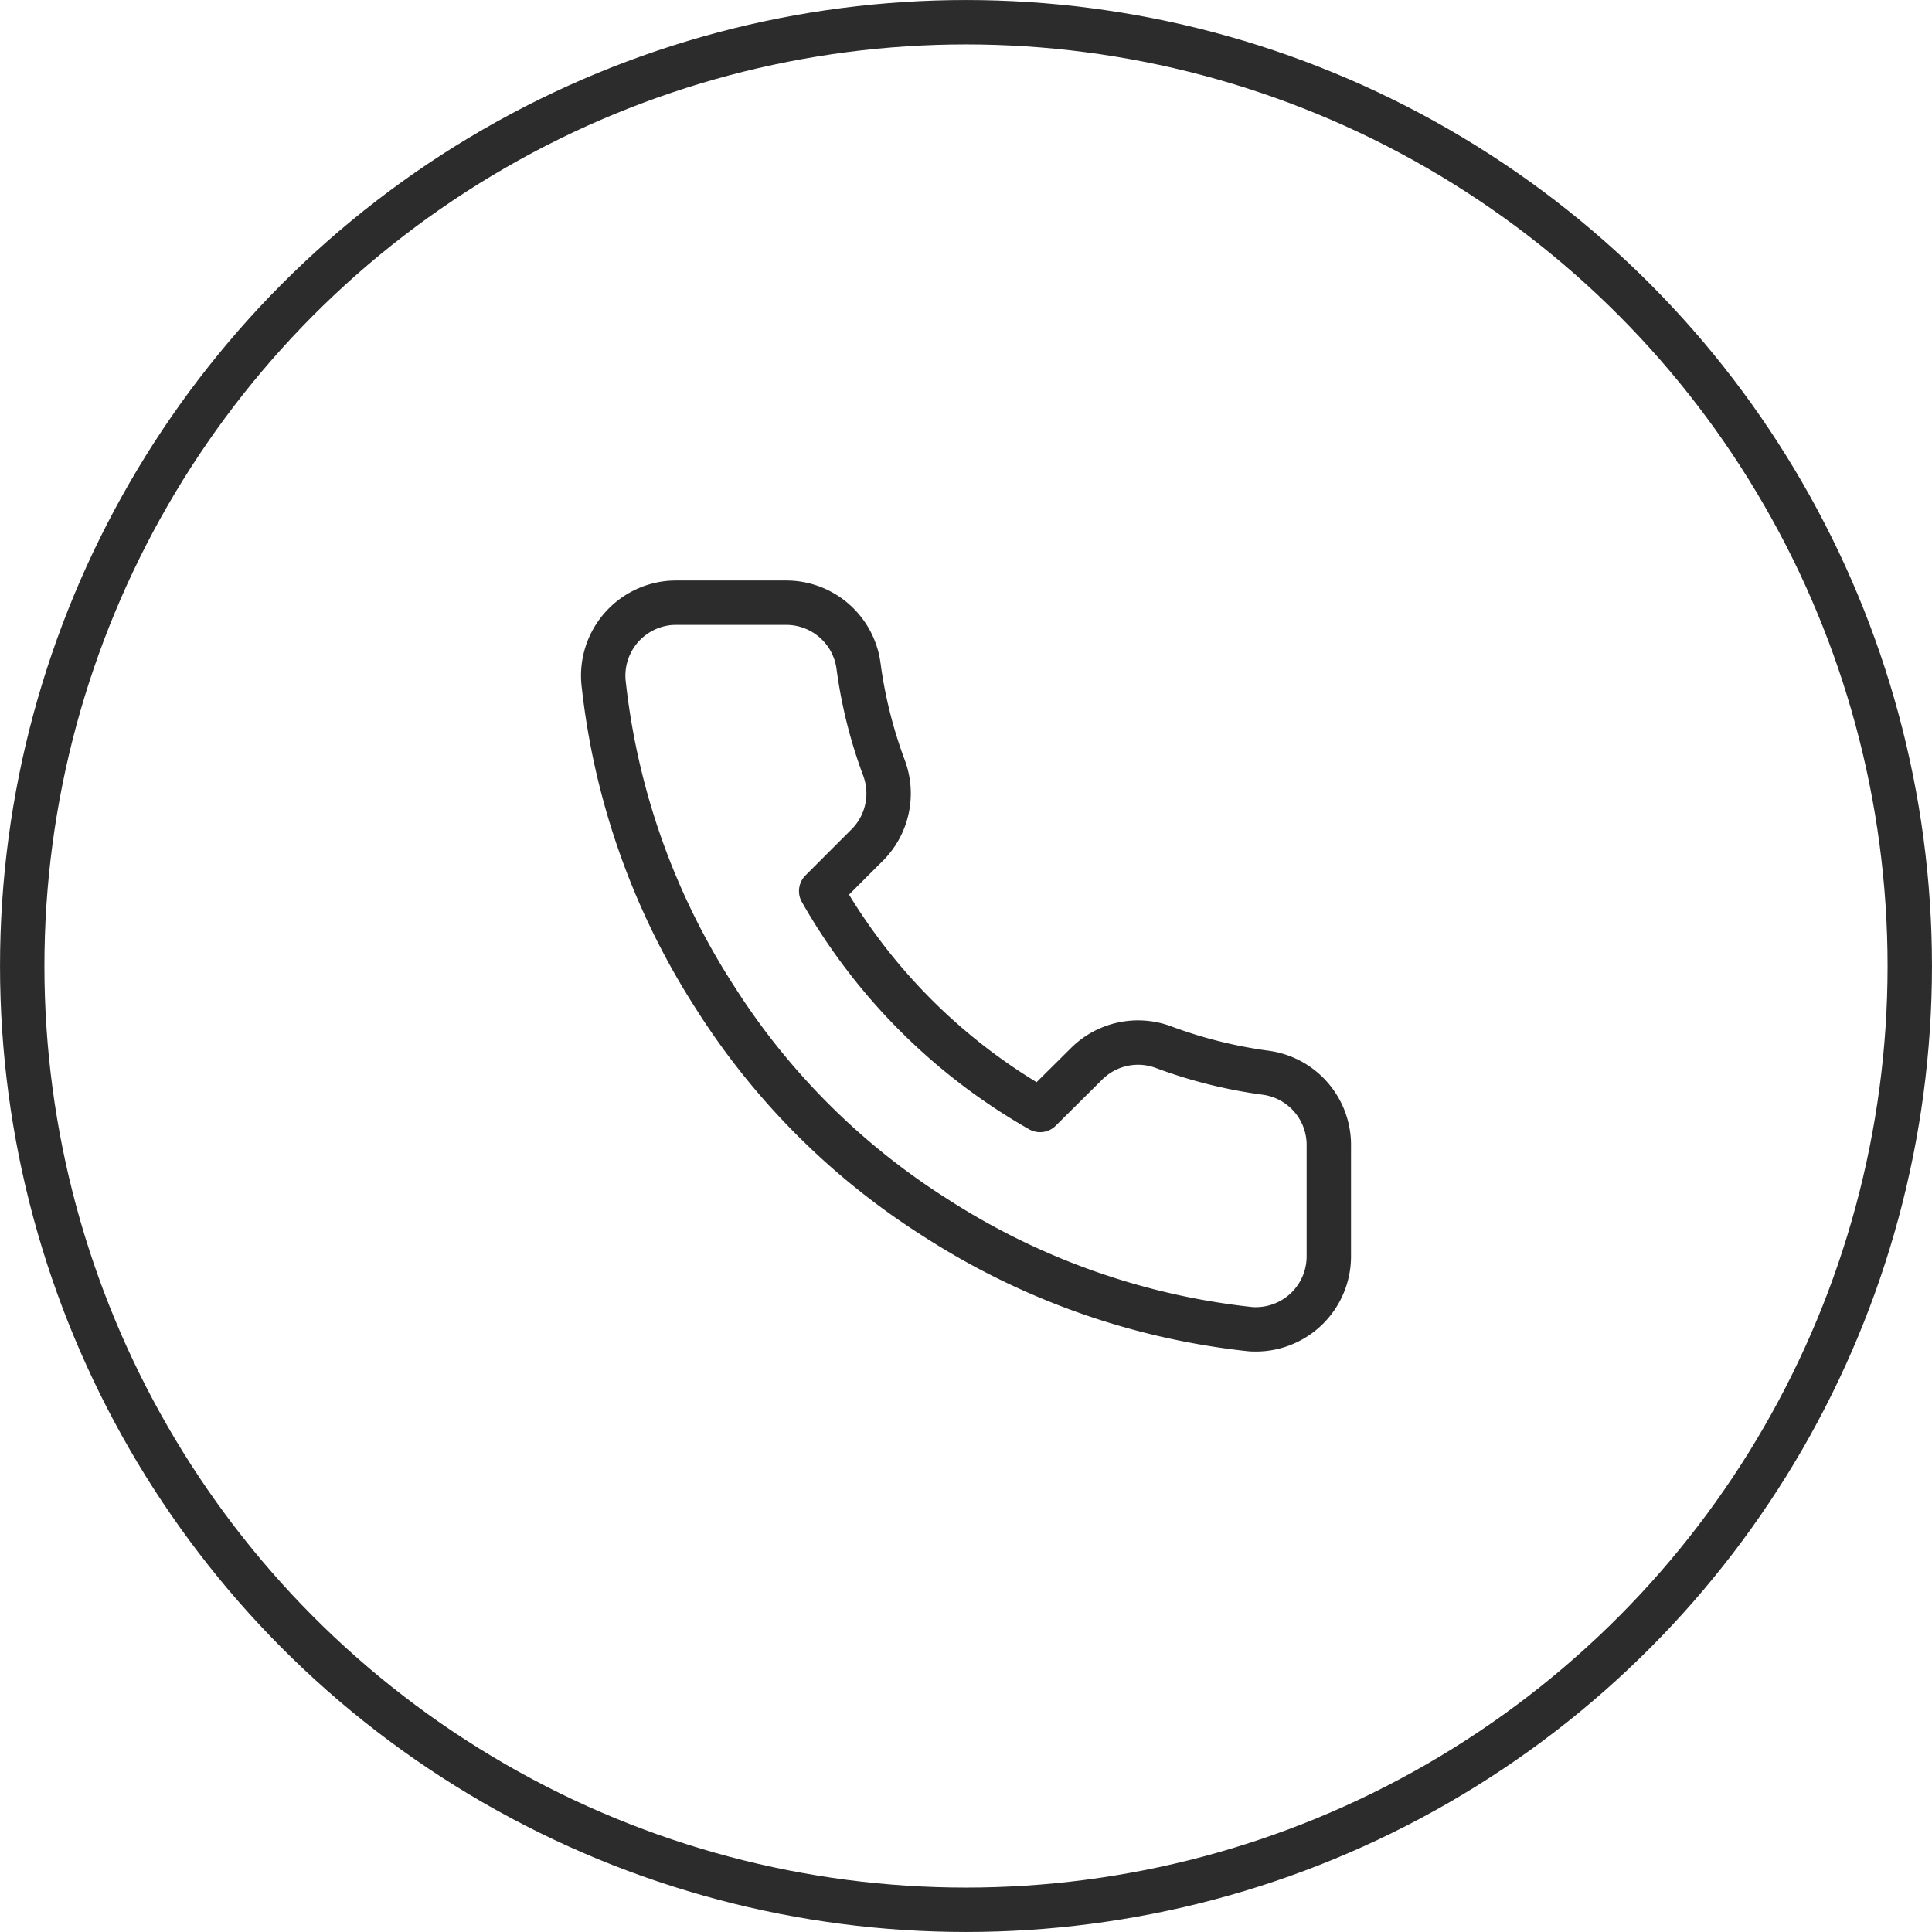
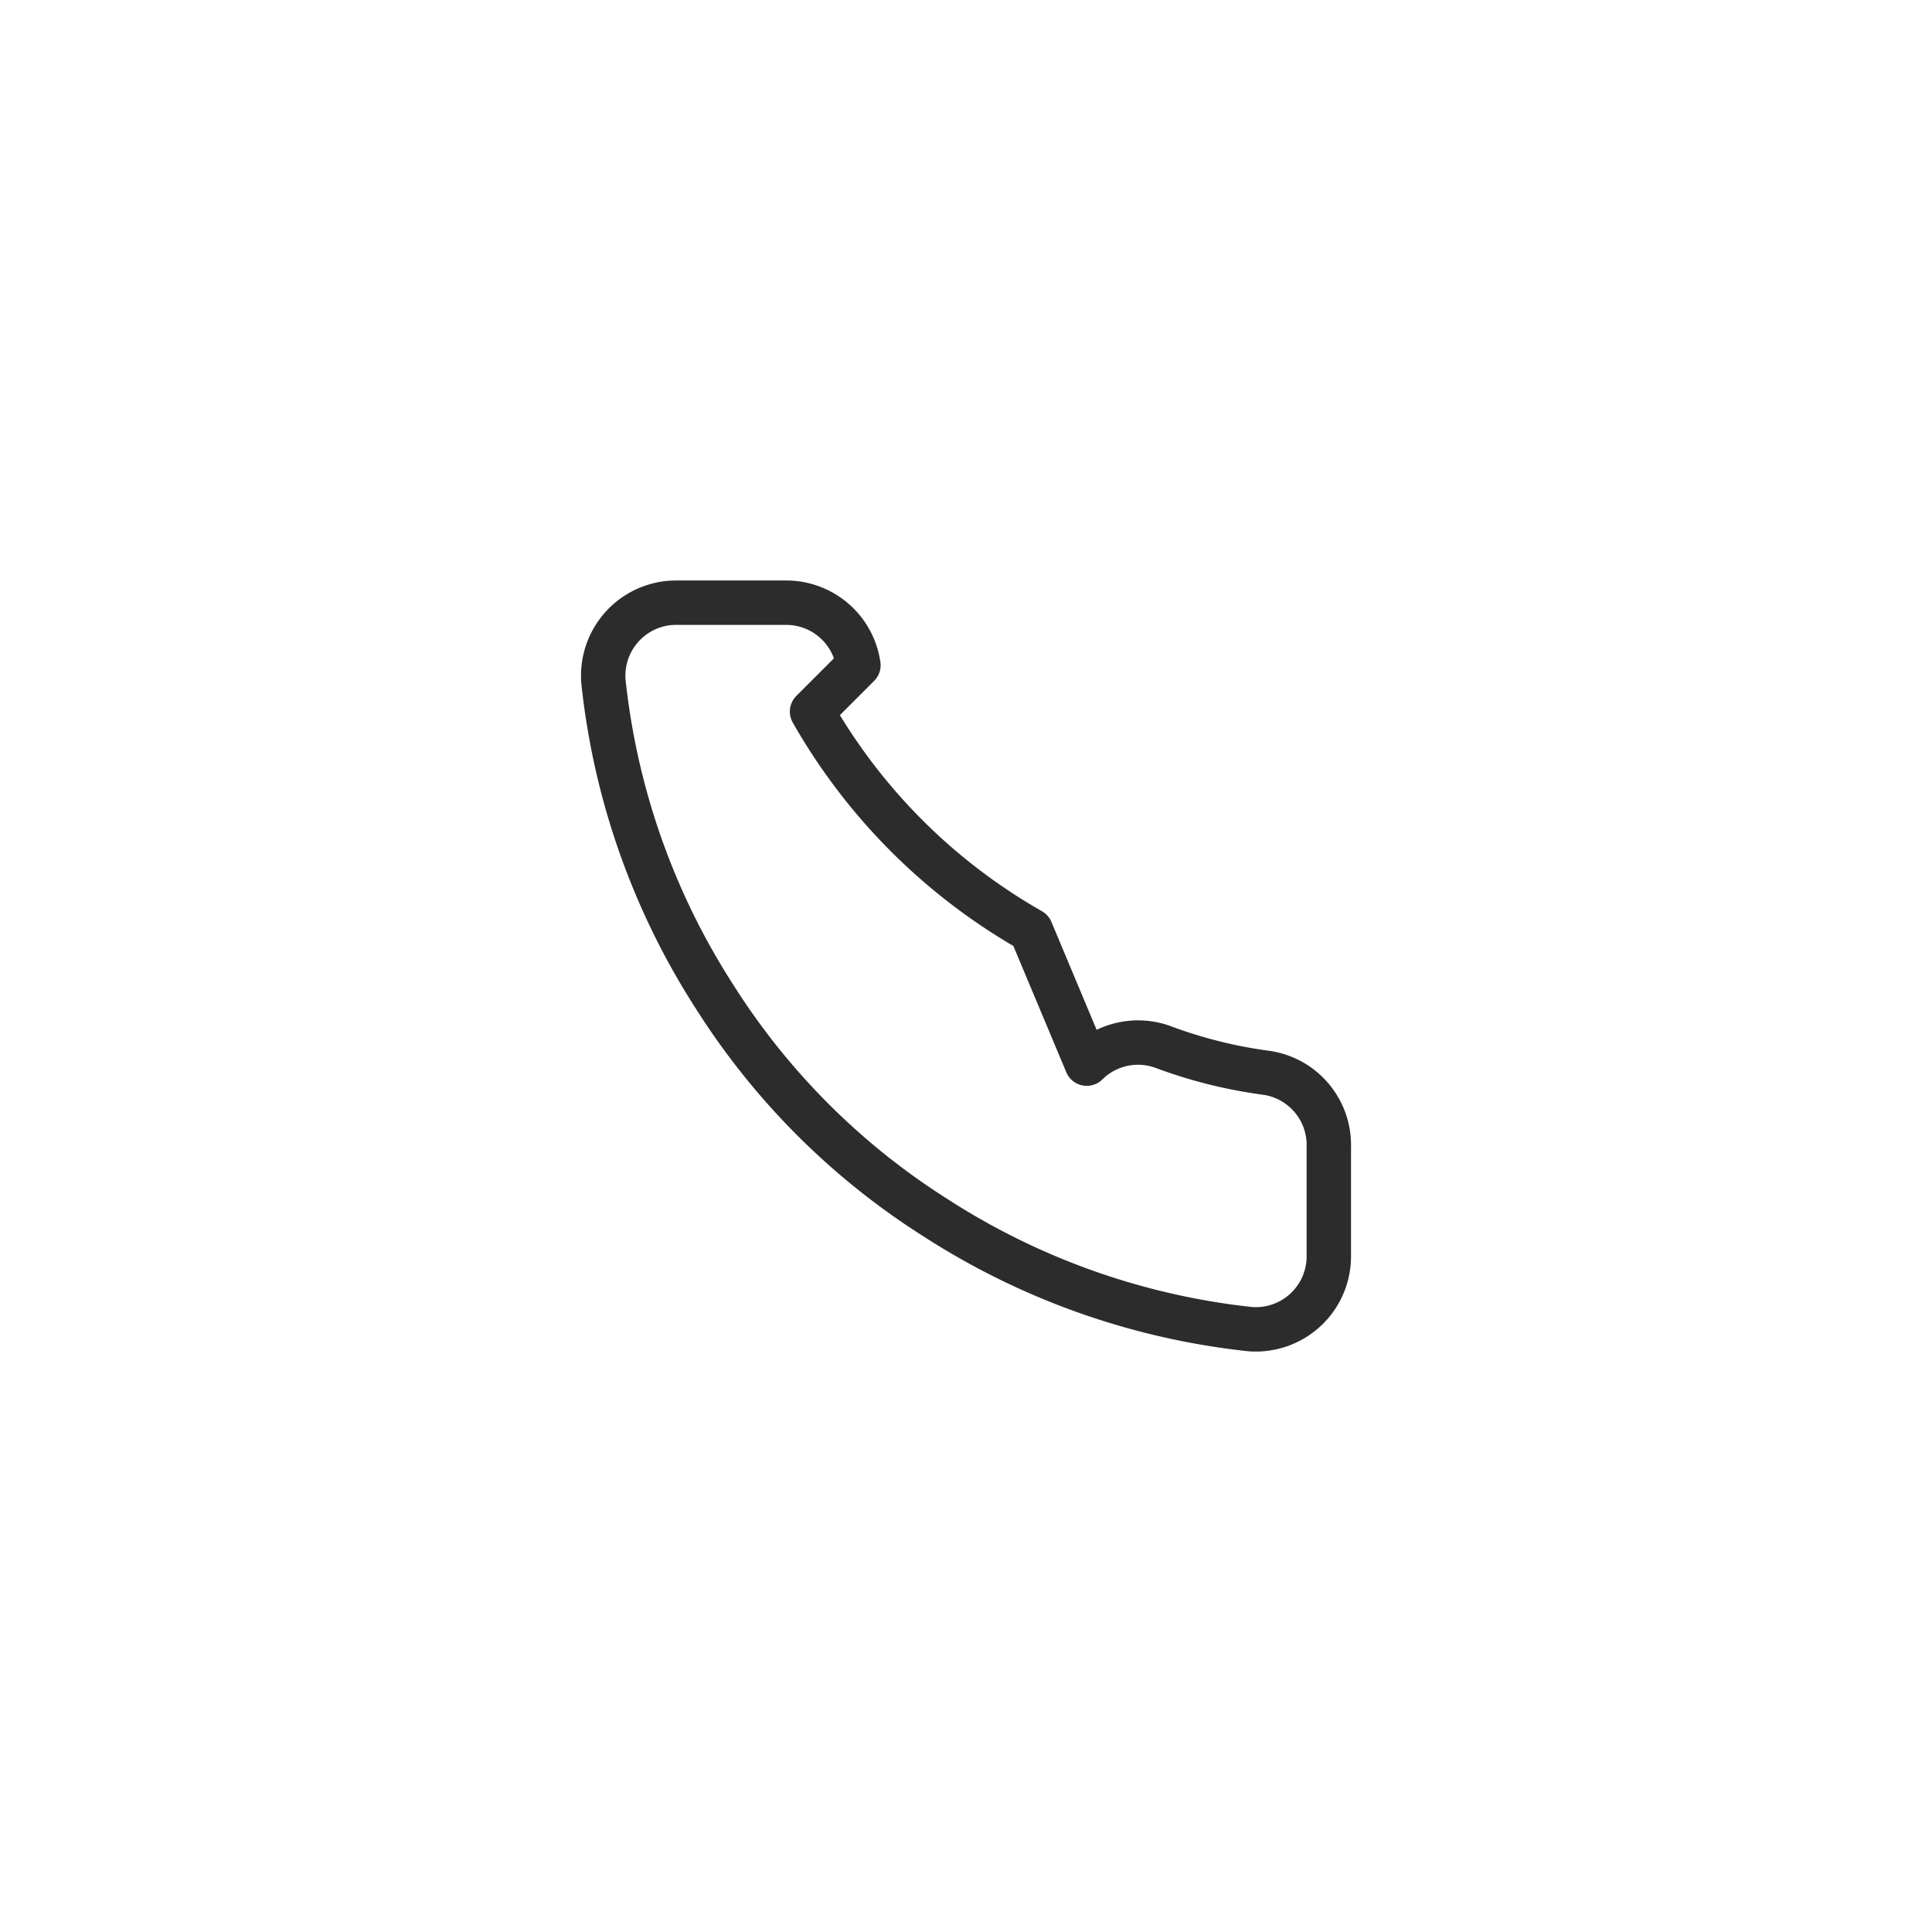
<svg xmlns="http://www.w3.org/2000/svg" width="44" height="44" viewBox="0 0 44 44">
  <g id="icon_tel" transform="translate(-15.35 -14.493)">
-     <path id="路径_2" data-name="路径 2" d="M45.613,40.611V43.1a1.662,1.662,0,0,1-1.655,1.668c-.053,0-.1,0-.157-.007a16.444,16.444,0,0,1-7.17-2.551,16.2,16.2,0,0,1-4.986-4.985,16.458,16.458,0,0,1-2.551-7.2,1.663,1.663,0,0,1,1.505-1.8q.074-.006.149-.006H33.24A1.661,1.661,0,0,1,34.9,29.643a10.689,10.689,0,0,0,.581,2.335,1.662,1.662,0,0,1-.373,1.753l-1.056,1.056a13.3,13.3,0,0,0,4.985,4.985L40.1,38.717a1.661,1.661,0,0,1,1.753-.374,10.74,10.74,0,0,0,2.334.582A1.661,1.661,0,0,1,45.613,40.611Z" fill="none" stroke="#2c2c2c" stroke-linecap="round" stroke-linejoin="round" stroke-width="1.011" />
-     <circle id="椭圆_1" data-name="椭圆 1" cx="21.494" cy="21.494" r="21.494" transform="translate(15.856 14.999)" fill="none" stroke="#2c2c2c" stroke-linecap="round" stroke-linejoin="round" stroke-width="1.011" />
+     <path id="路径_2" data-name="路径 2" d="M45.613,40.611V43.1a1.662,1.662,0,0,1-1.655,1.668c-.053,0-.1,0-.157-.007a16.444,16.444,0,0,1-7.17-2.551,16.2,16.2,0,0,1-4.986-4.985,16.458,16.458,0,0,1-2.551-7.2,1.663,1.663,0,0,1,1.505-1.8q.074-.006.149-.006H33.24A1.661,1.661,0,0,1,34.9,29.643l-1.056,1.056a13.3,13.3,0,0,0,4.985,4.985L40.1,38.717a1.661,1.661,0,0,1,1.753-.374,10.74,10.74,0,0,0,2.334.582A1.661,1.661,0,0,1,45.613,40.611Z" fill="none" stroke="#2c2c2c" stroke-linecap="round" stroke-linejoin="round" stroke-width="1.011" />
  </g>
</svg>